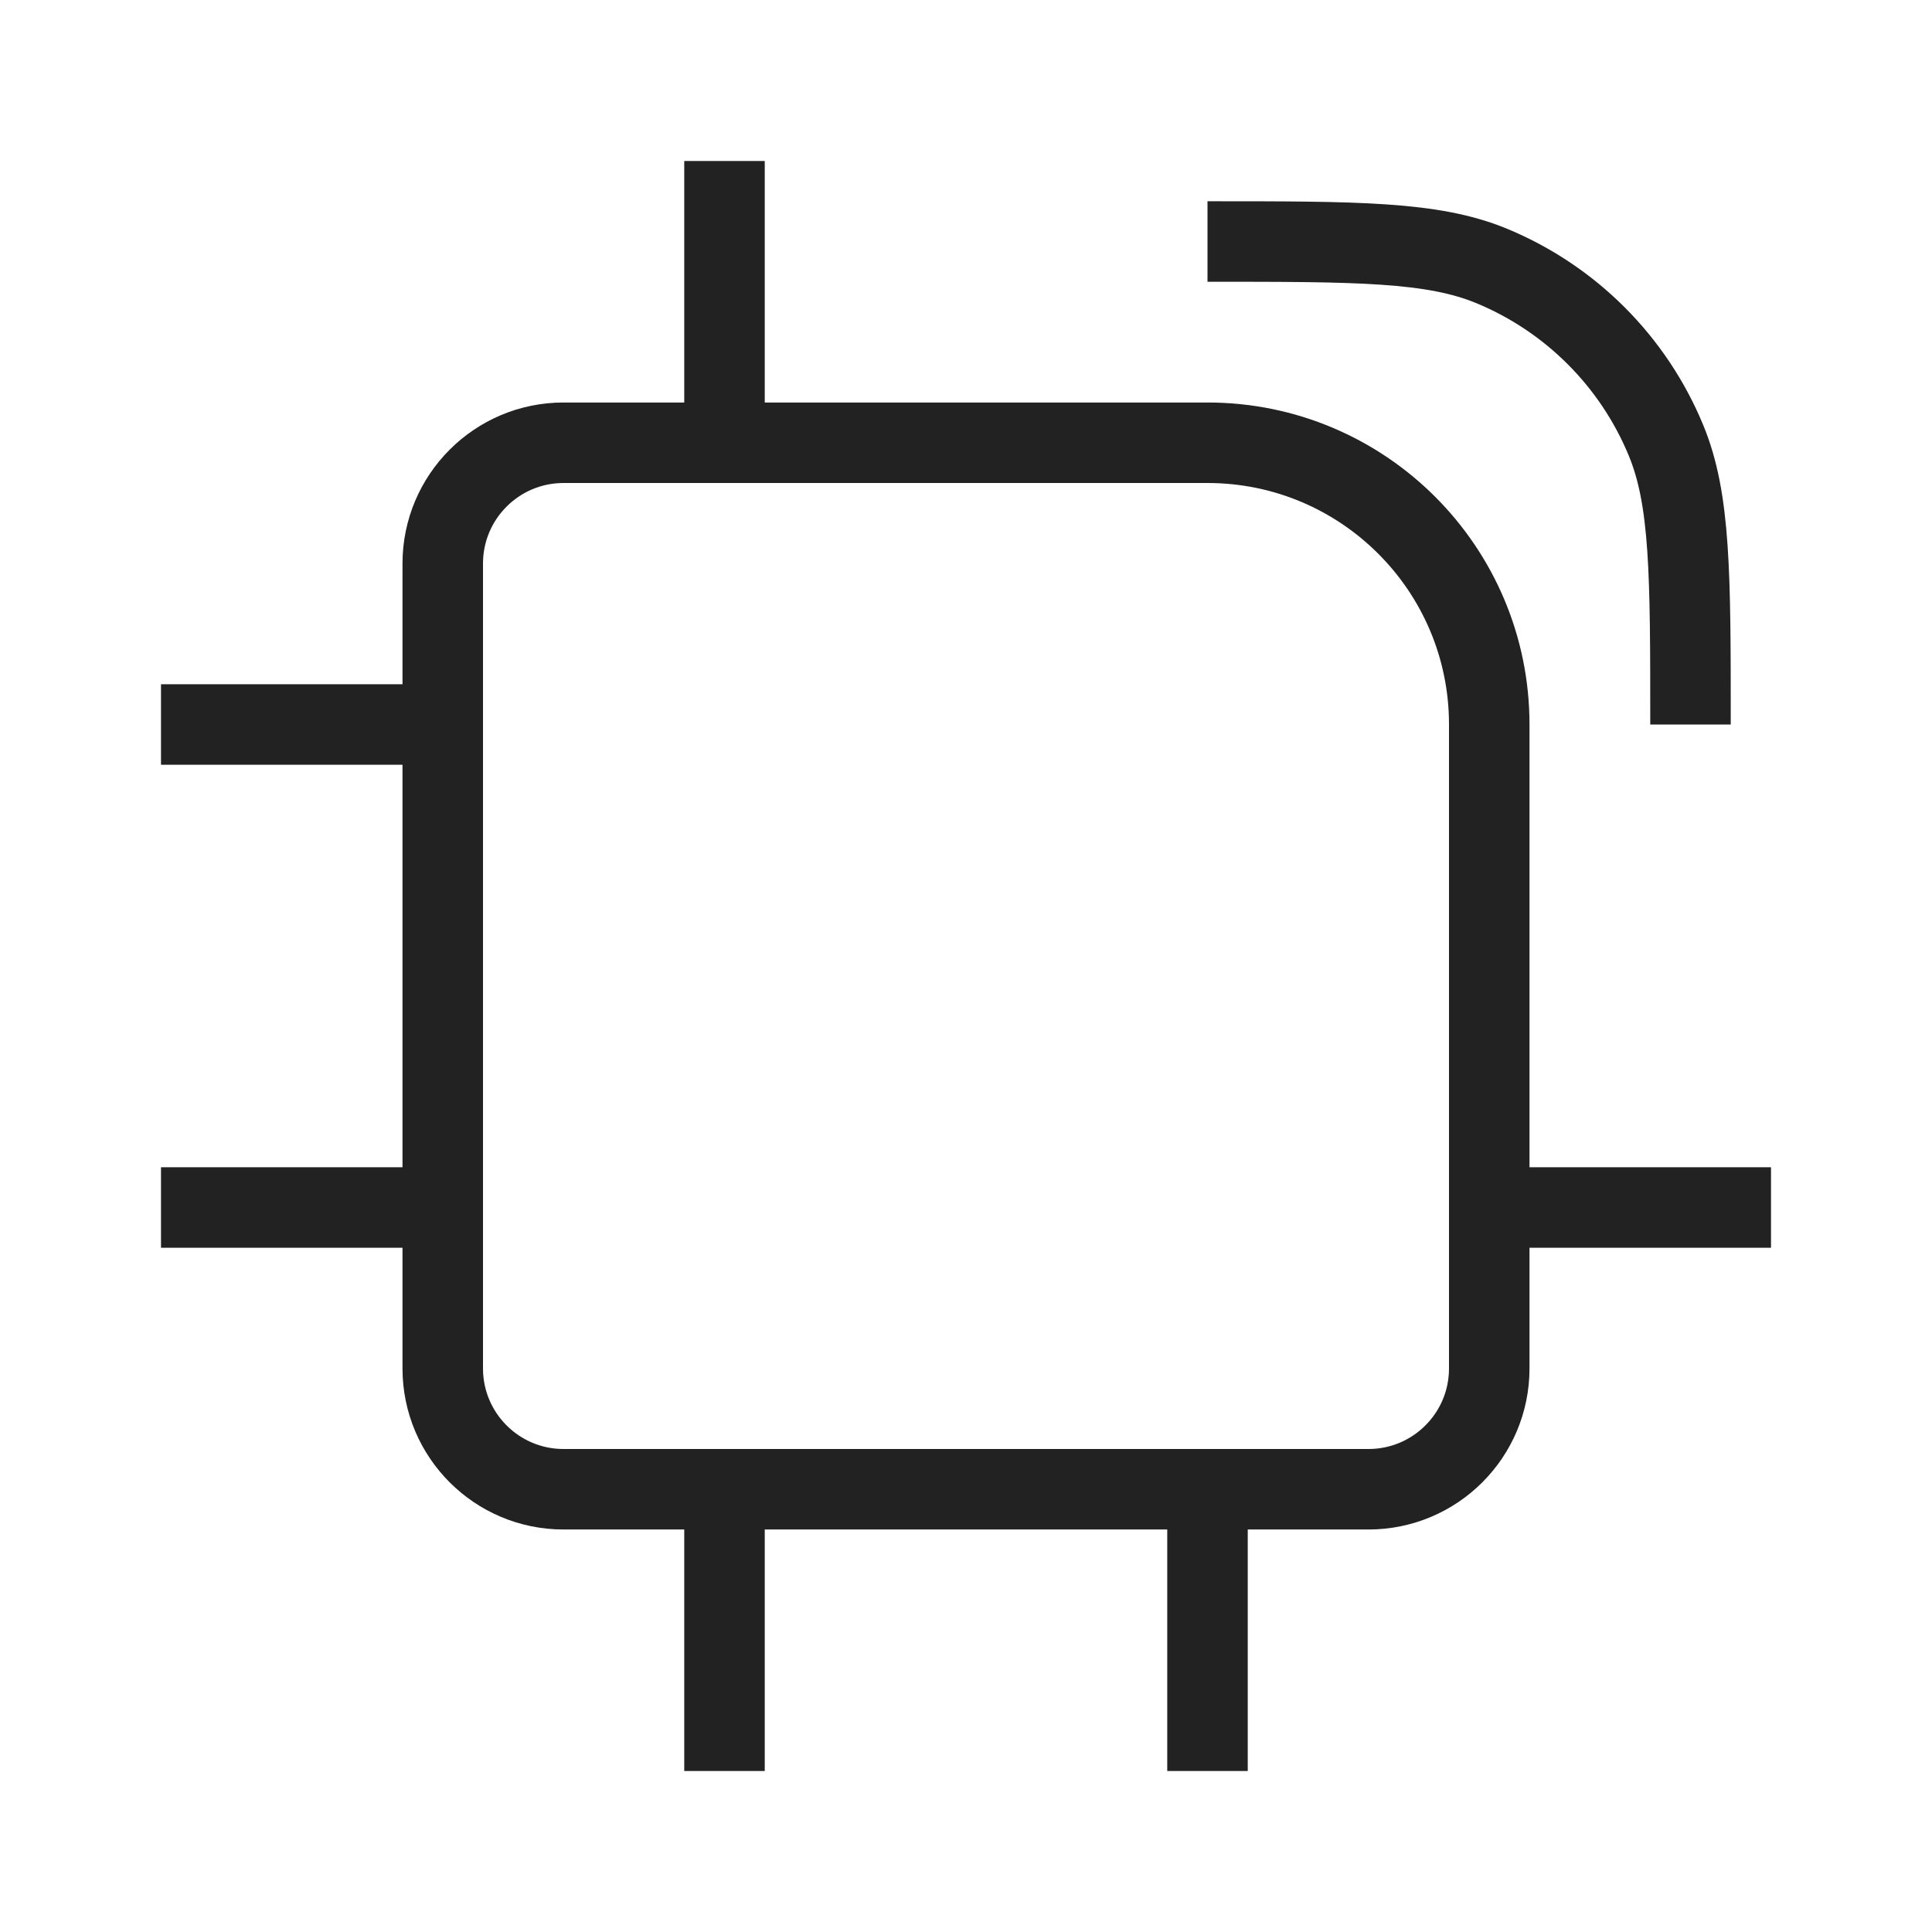
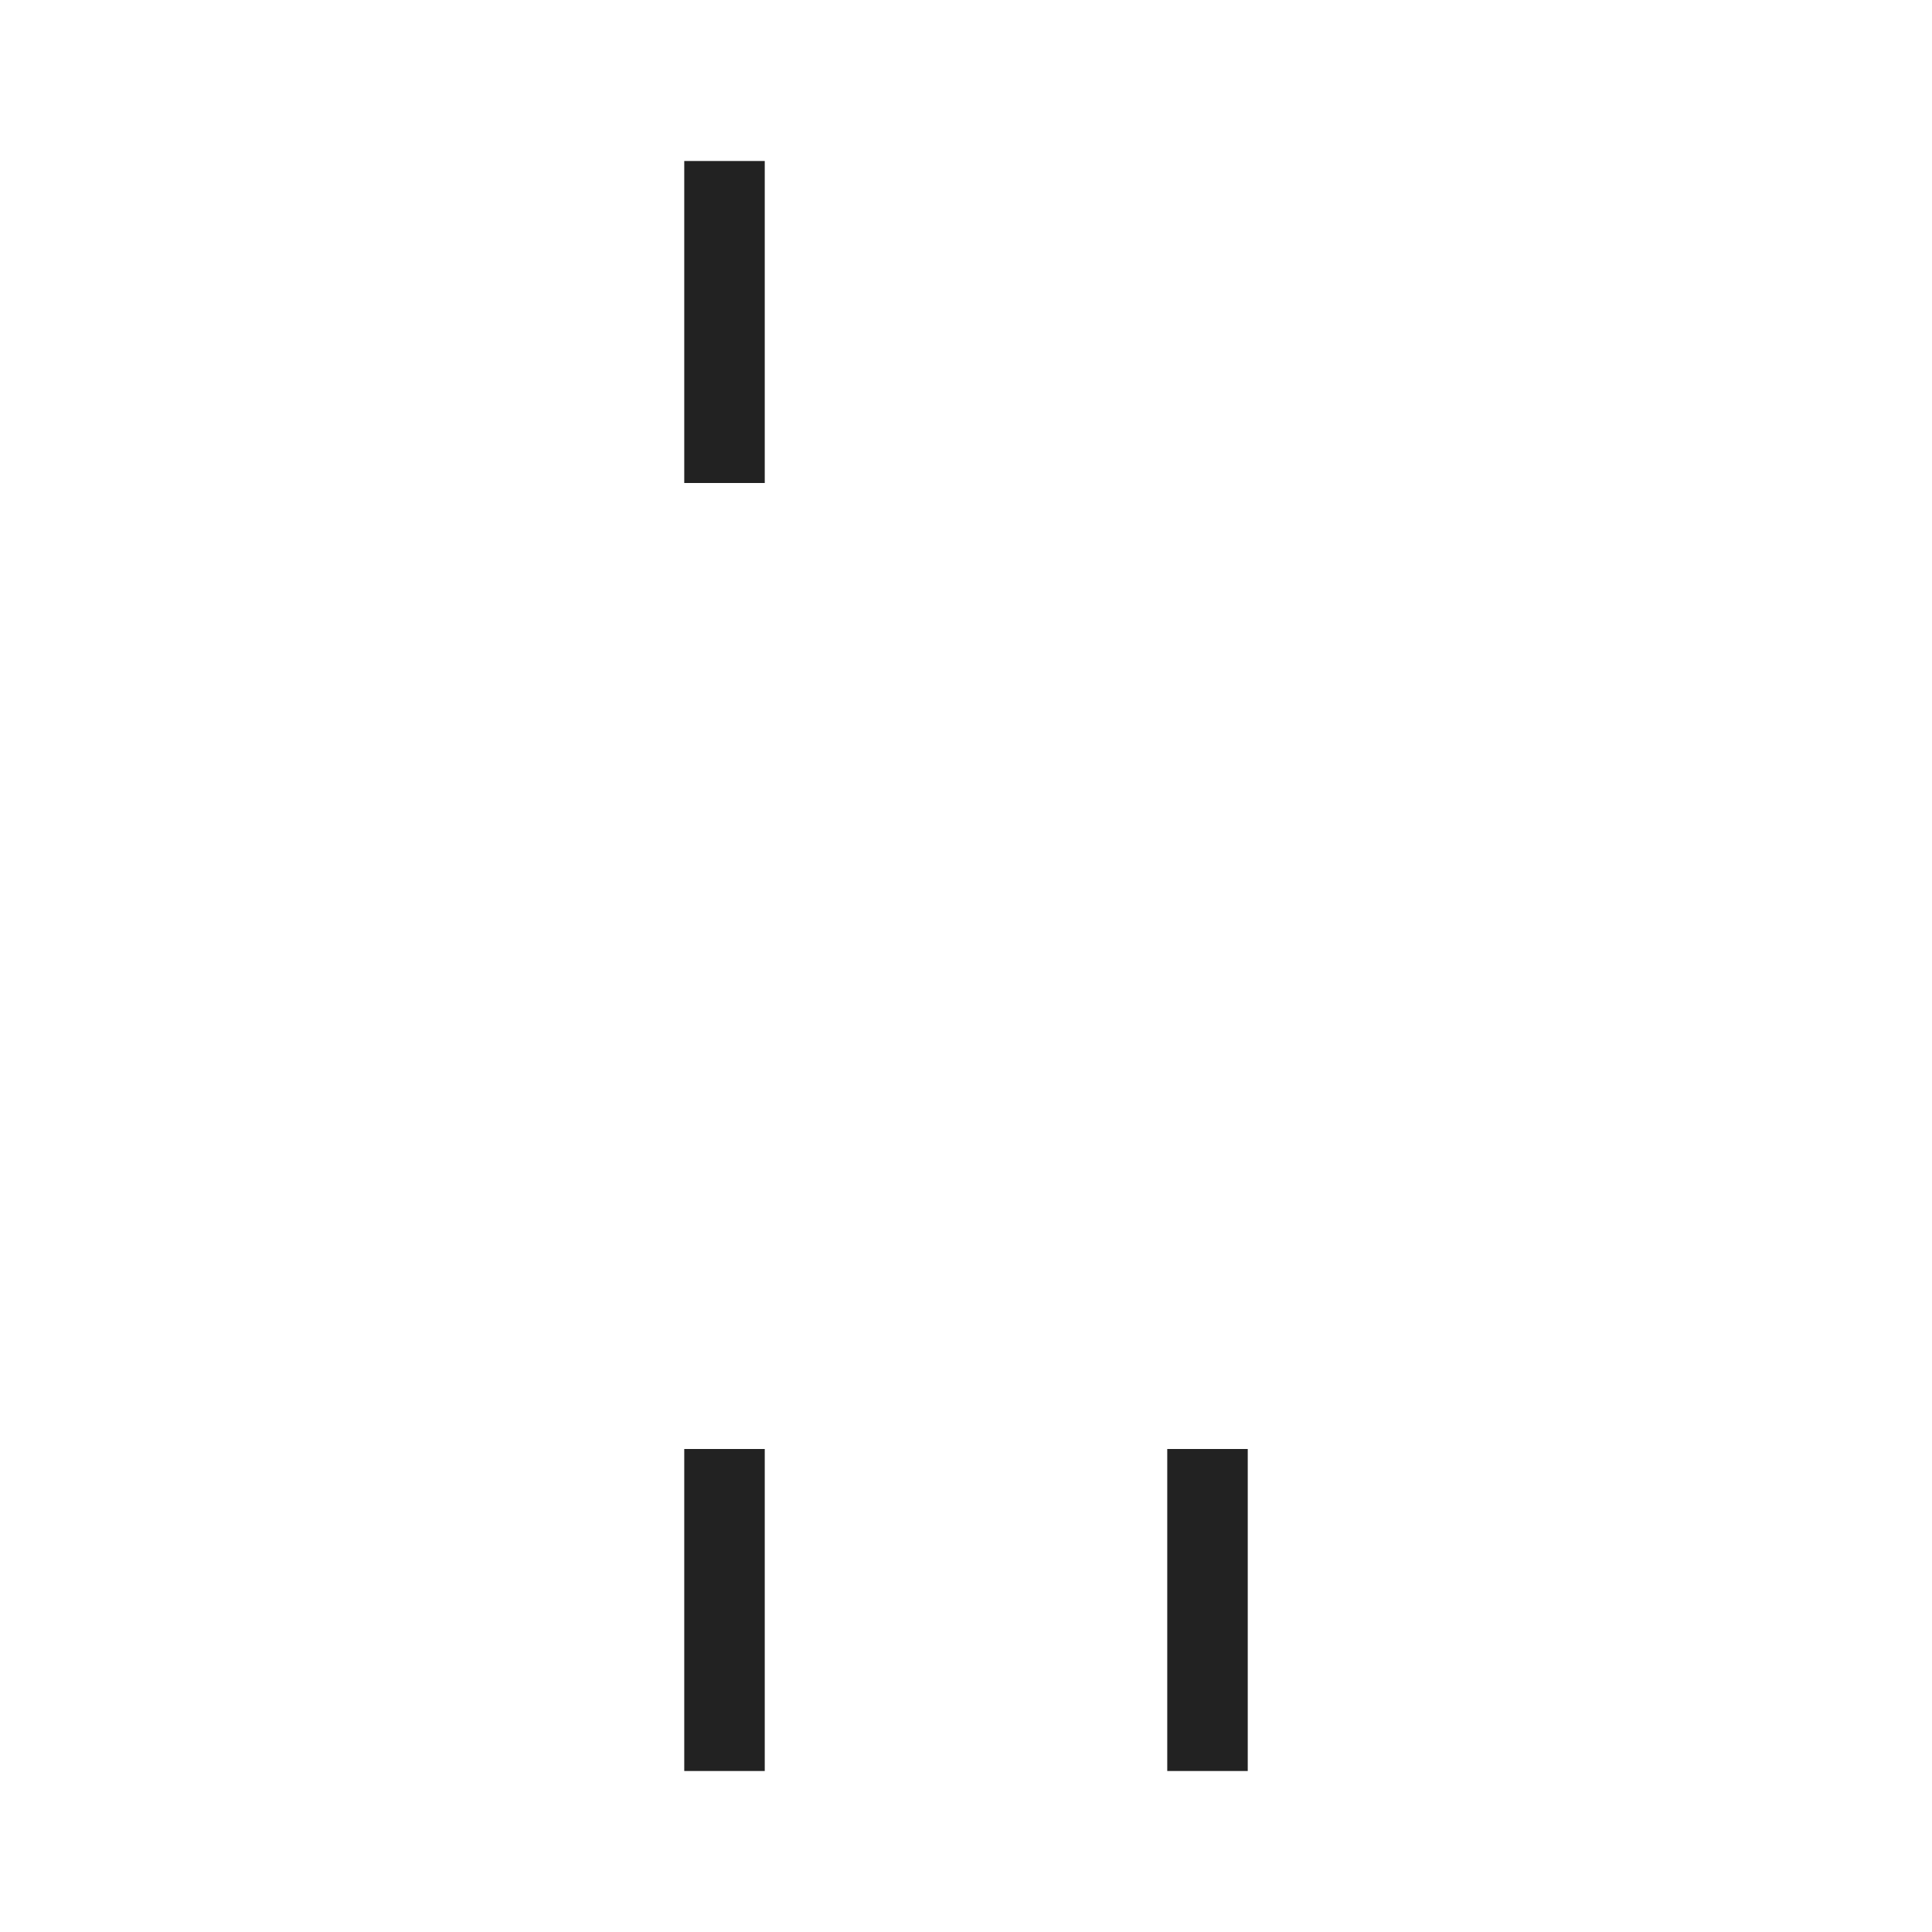
<svg xmlns="http://www.w3.org/2000/svg" width="800px" height="800px" viewBox="0 0 24 24" fill="none">
-   <path d="M5.5 7C5.5 6.172 6.172 5.5 7 5.5H15C16.933 5.5 18.5 7.067 18.5 9V17C18.5 17.828 17.828 18.5 17 18.5H7C6.172 18.5 5.5 17.828 5.5 17V7Z" stroke="#222222" />
  <path d="M9 6V2" stroke="#222222" />
  <path d="M9 22V18" stroke="#222222" />
  <path d="M15 22V18" stroke="#222222" />
-   <path d="M22 15L18 15" stroke="#222222" />
-   <path d="M6 15L2 15" stroke="#222222" />
-   <path d="M6 9L2 9" stroke="#222222" />
-   <path d="M15 3V3C16.864 3 17.796 3 18.531 3.304C19.511 3.71 20.29 4.489 20.695 5.469C21 6.204 21 7.136 21 9V9" stroke="#222222" />
</svg>